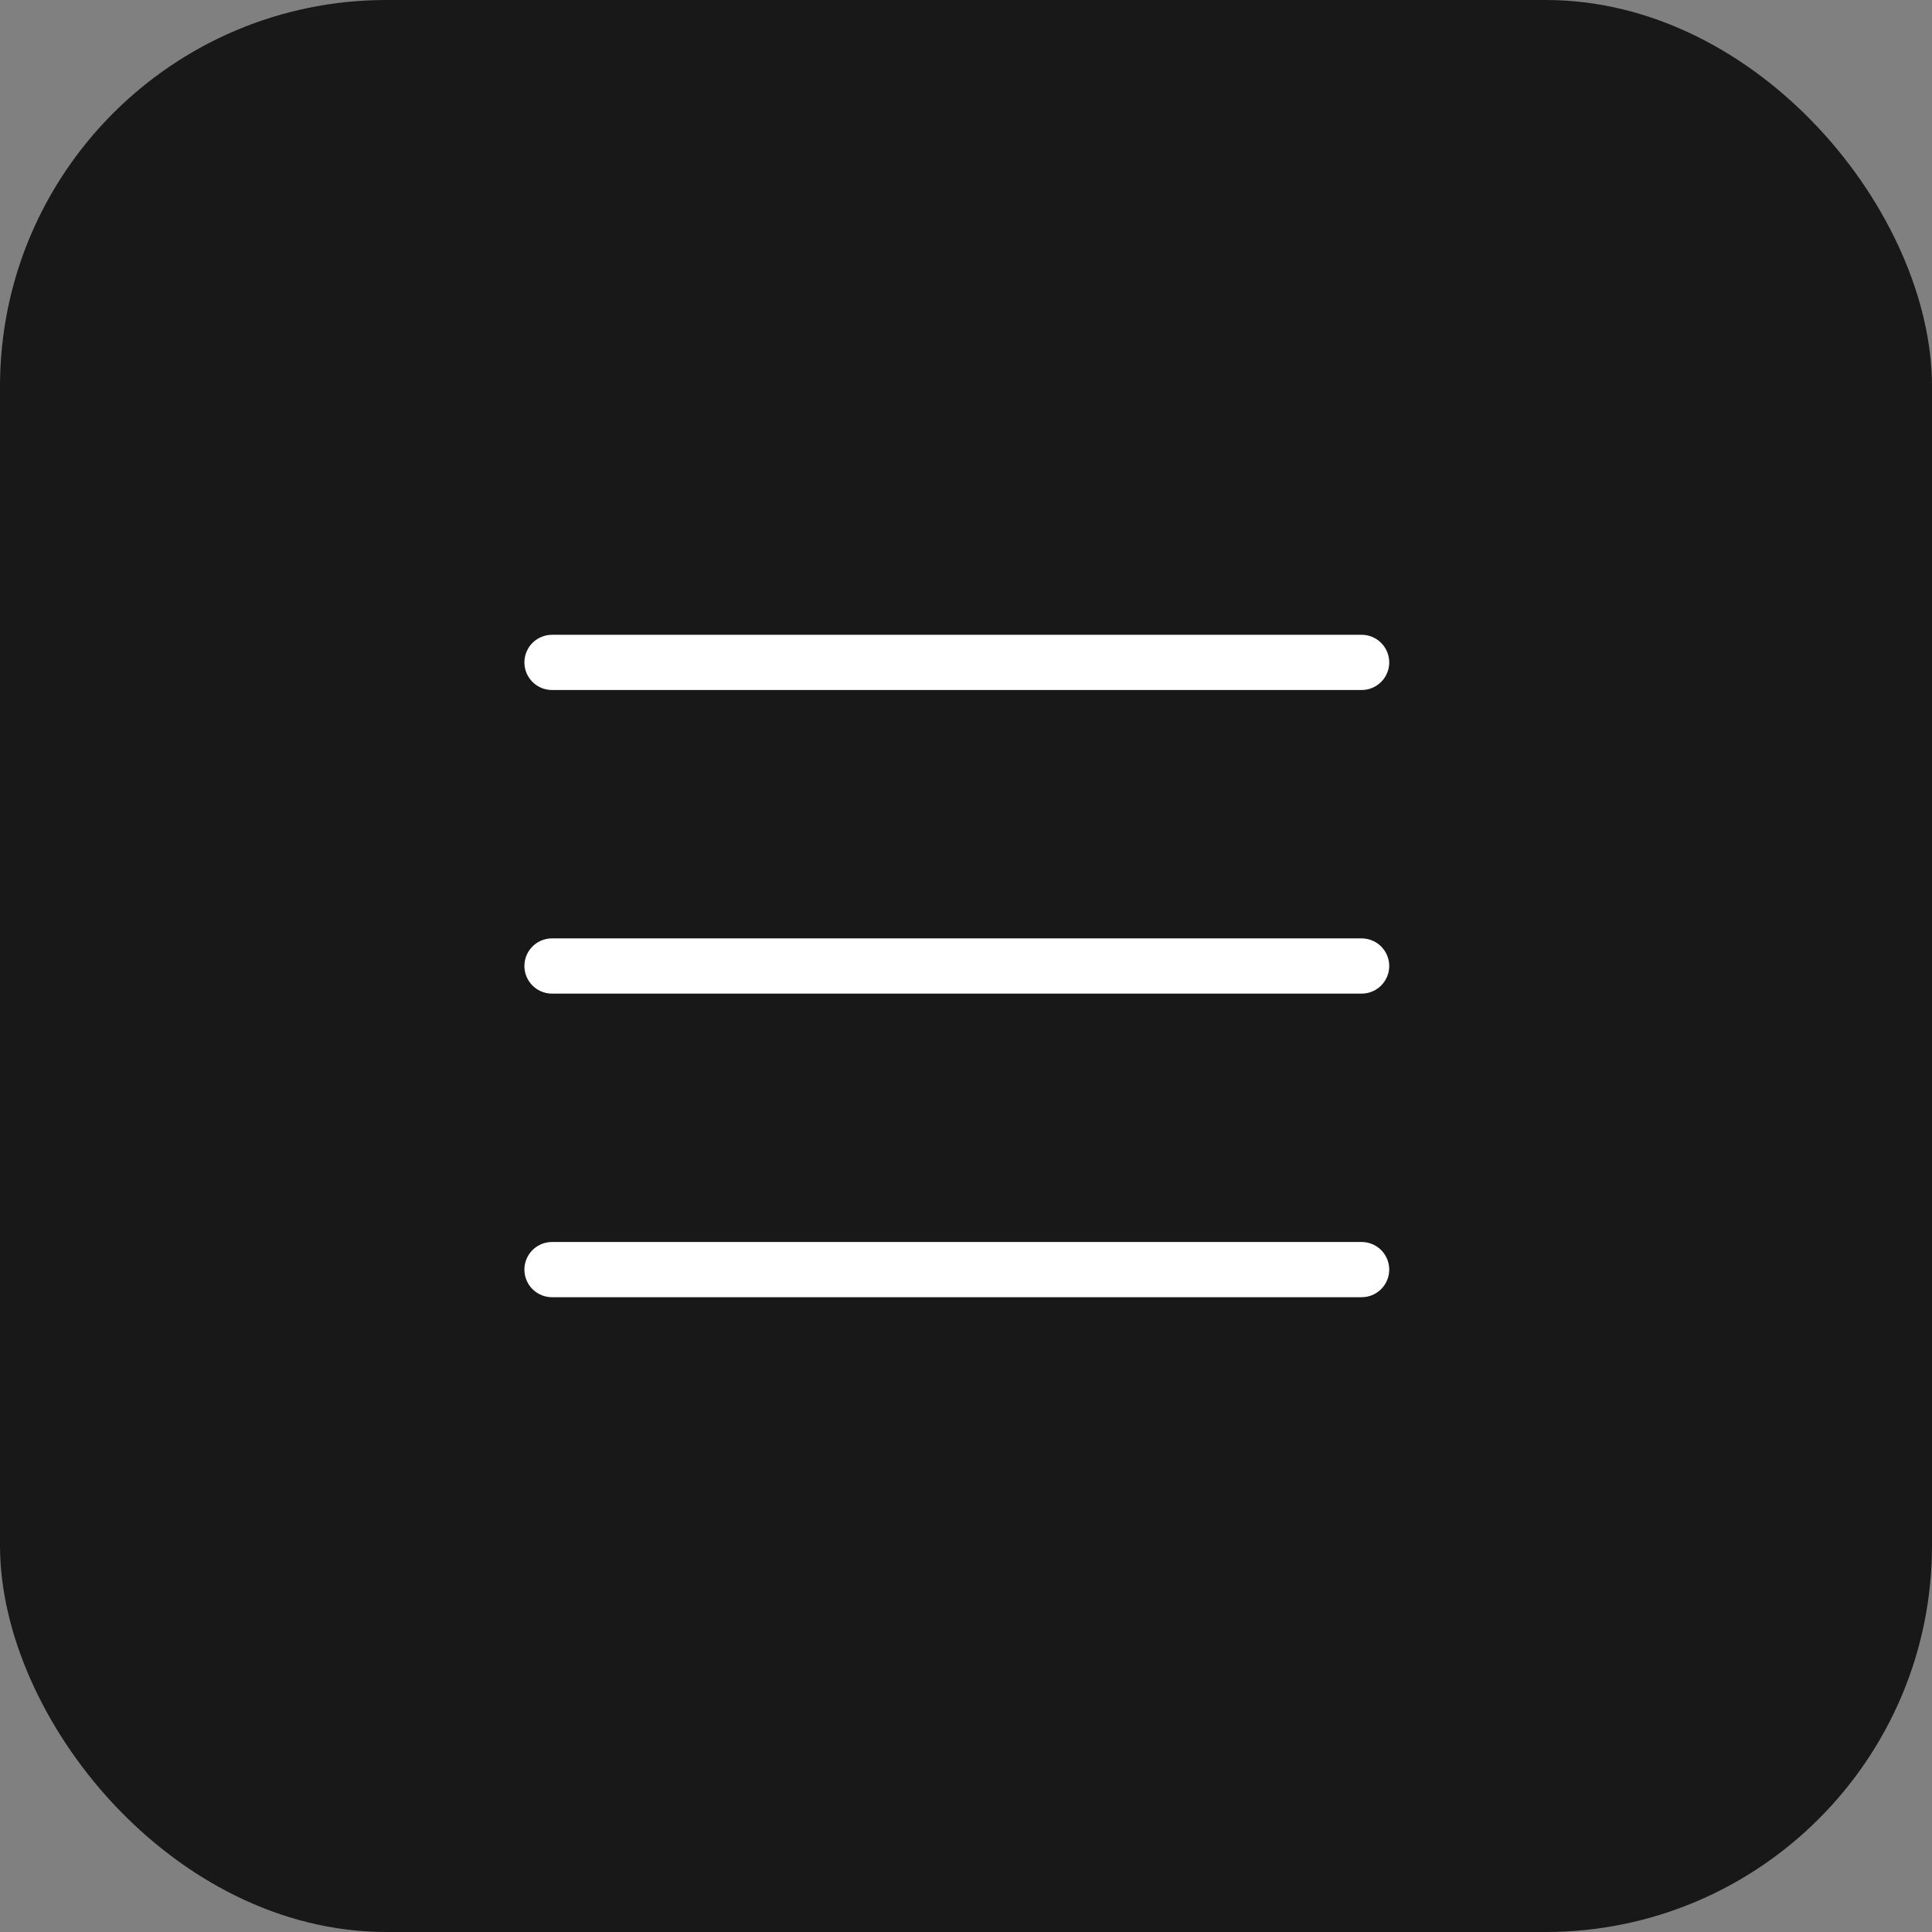
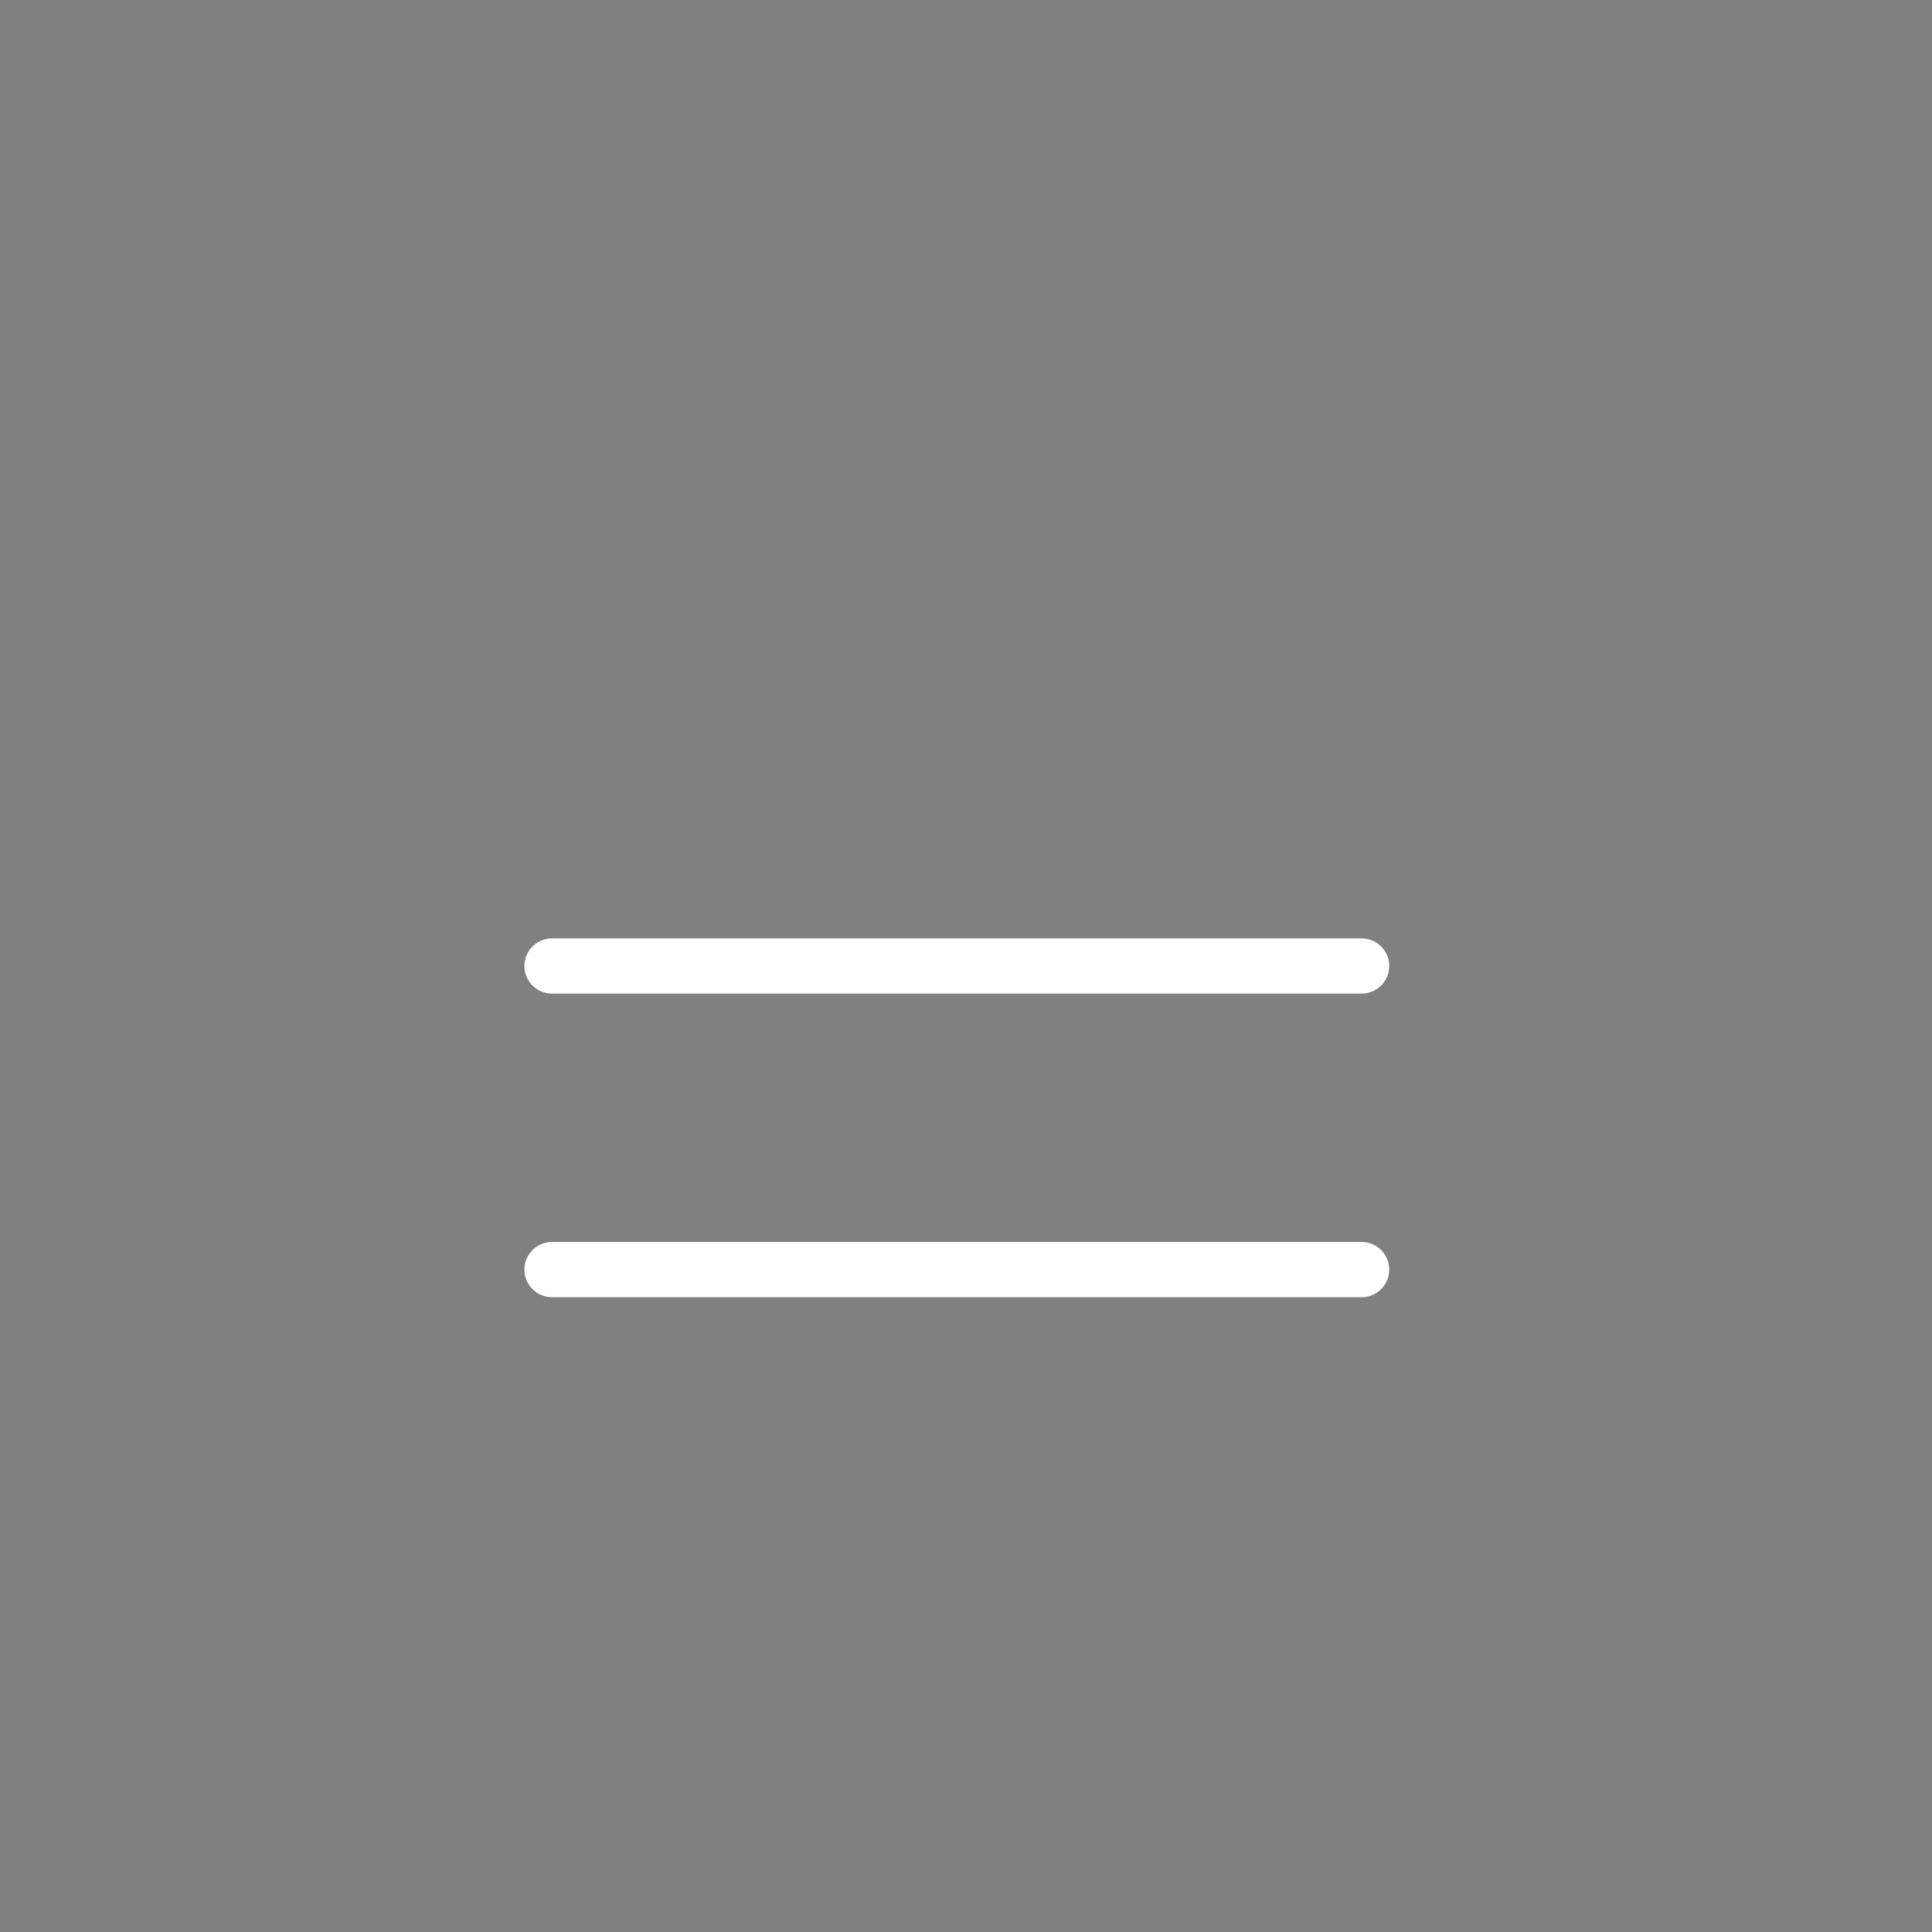
<svg xmlns="http://www.w3.org/2000/svg" width="35" height="35" viewBox="0 0 35 35" fill="none">
  <rect x="0" y="0" width="35" height="35" fill="#808080" stroke="none" />
-   <rect width="35" height="35" rx="7" fill="#181818" />
  <path d="M10 23H24.667" stroke="white" stroke-linecap="round" />
  <path d="M10 17.5H24.667" stroke="white" stroke-linecap="round" />
-   <path d="M10 12H24.667" stroke="white" stroke-linecap="round" />
</svg>